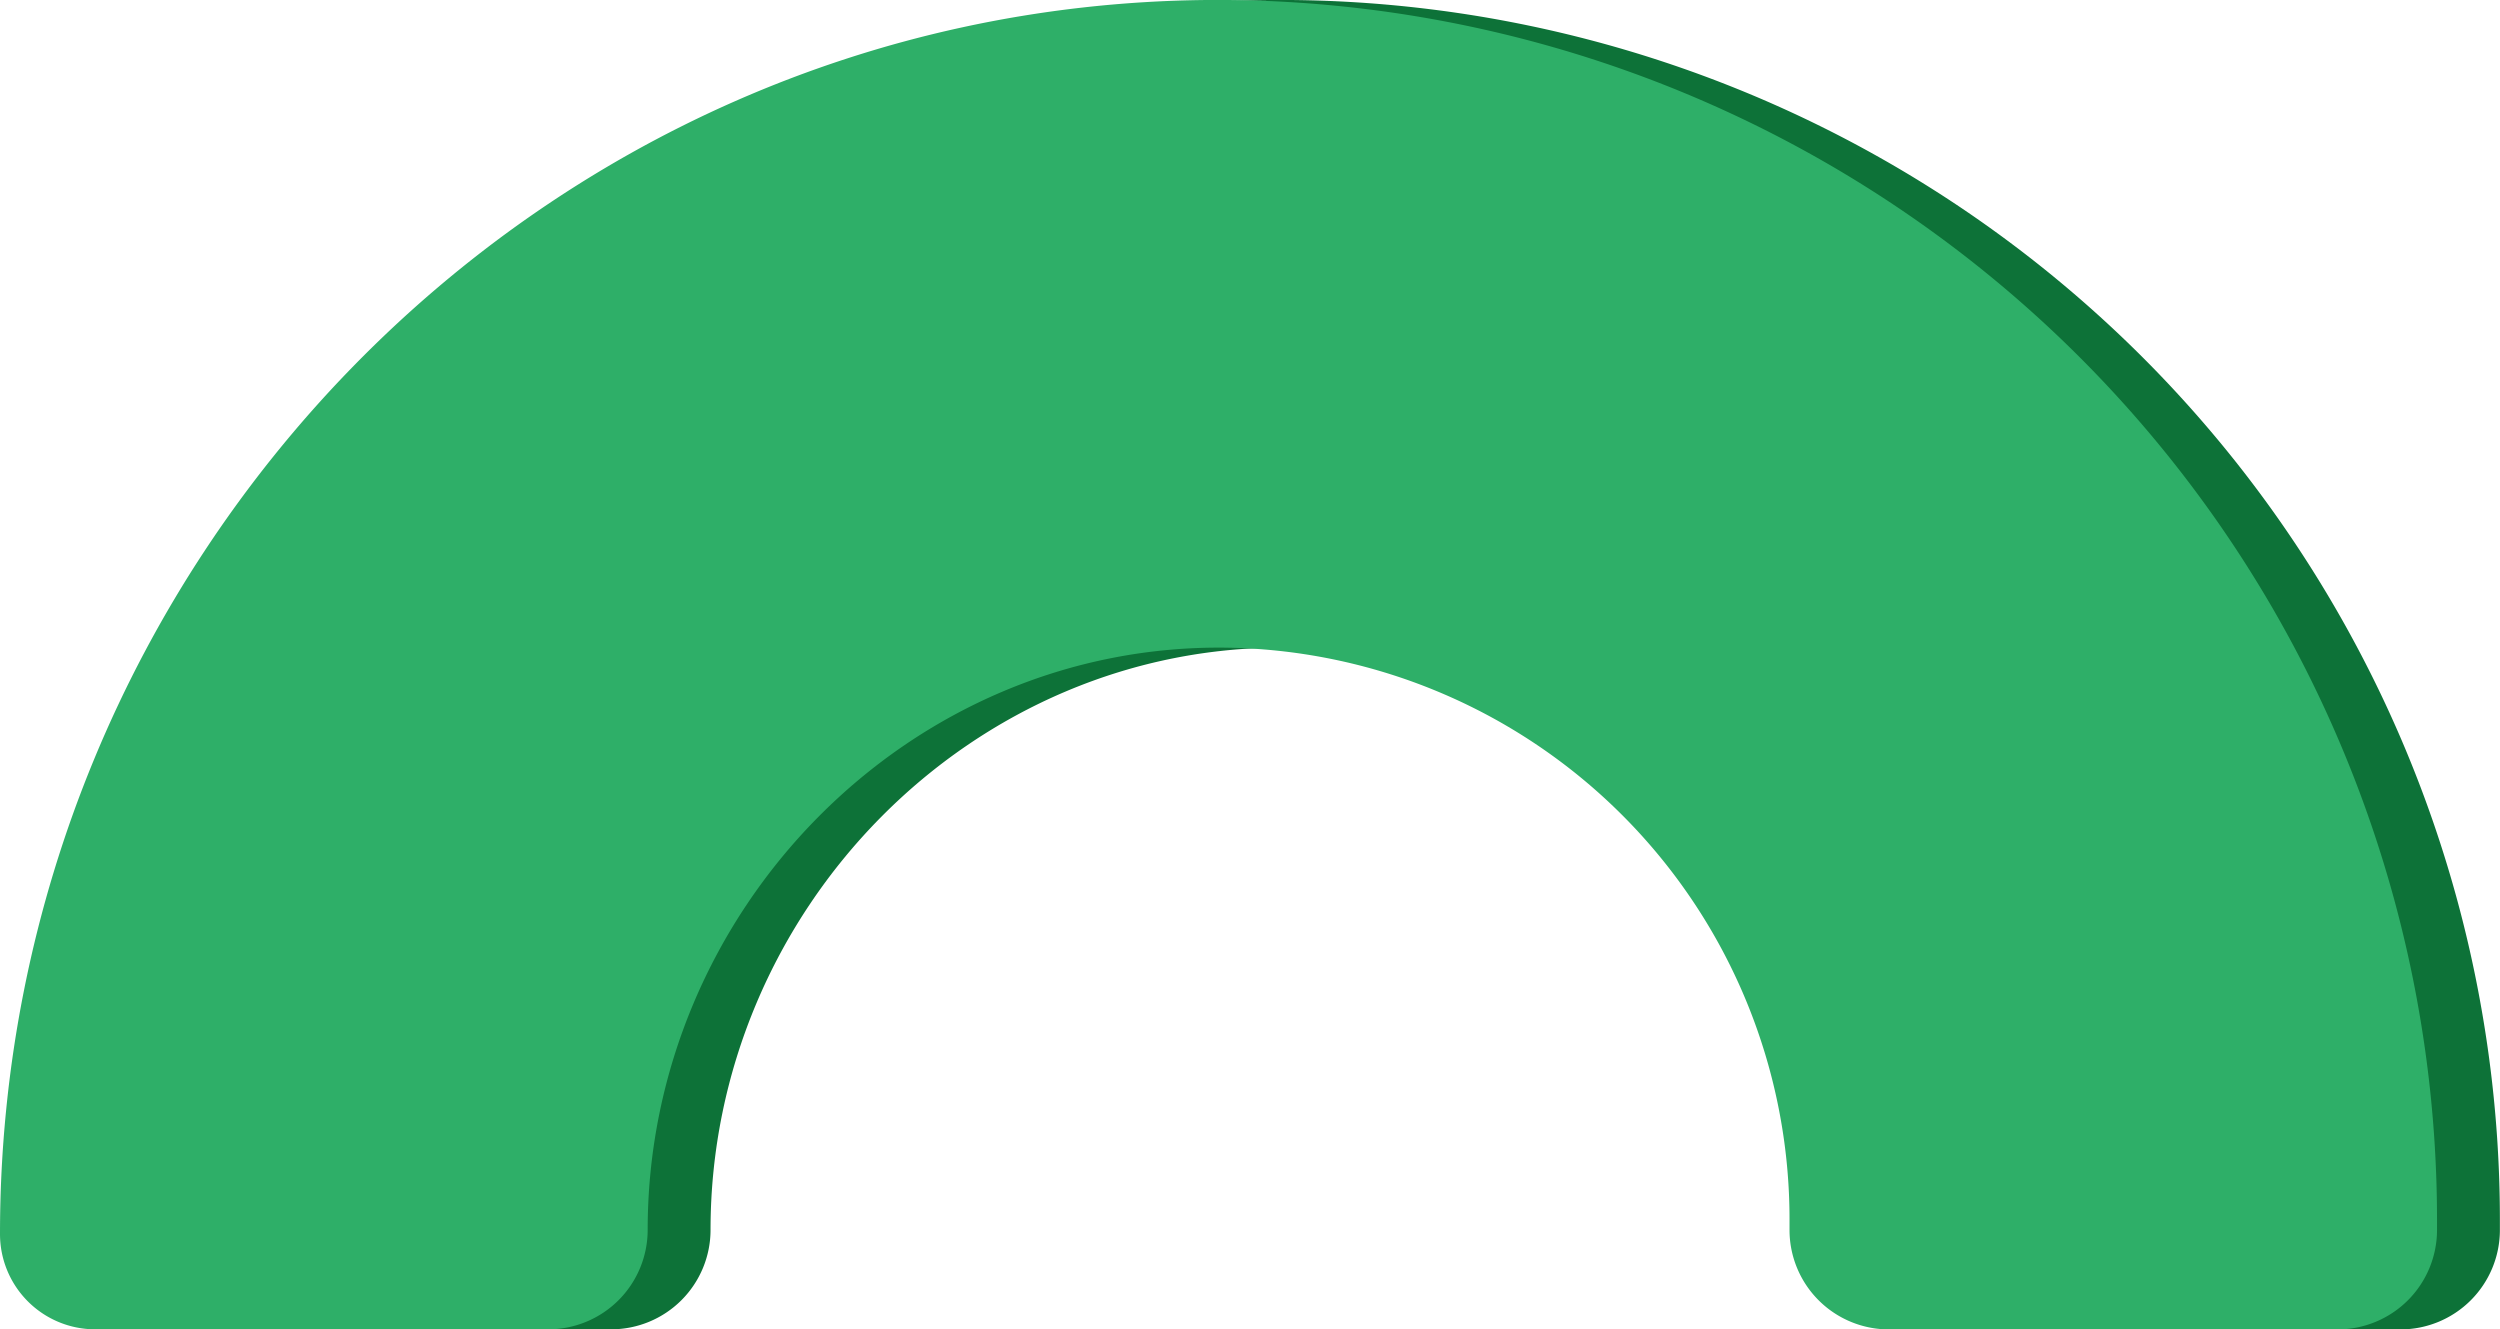
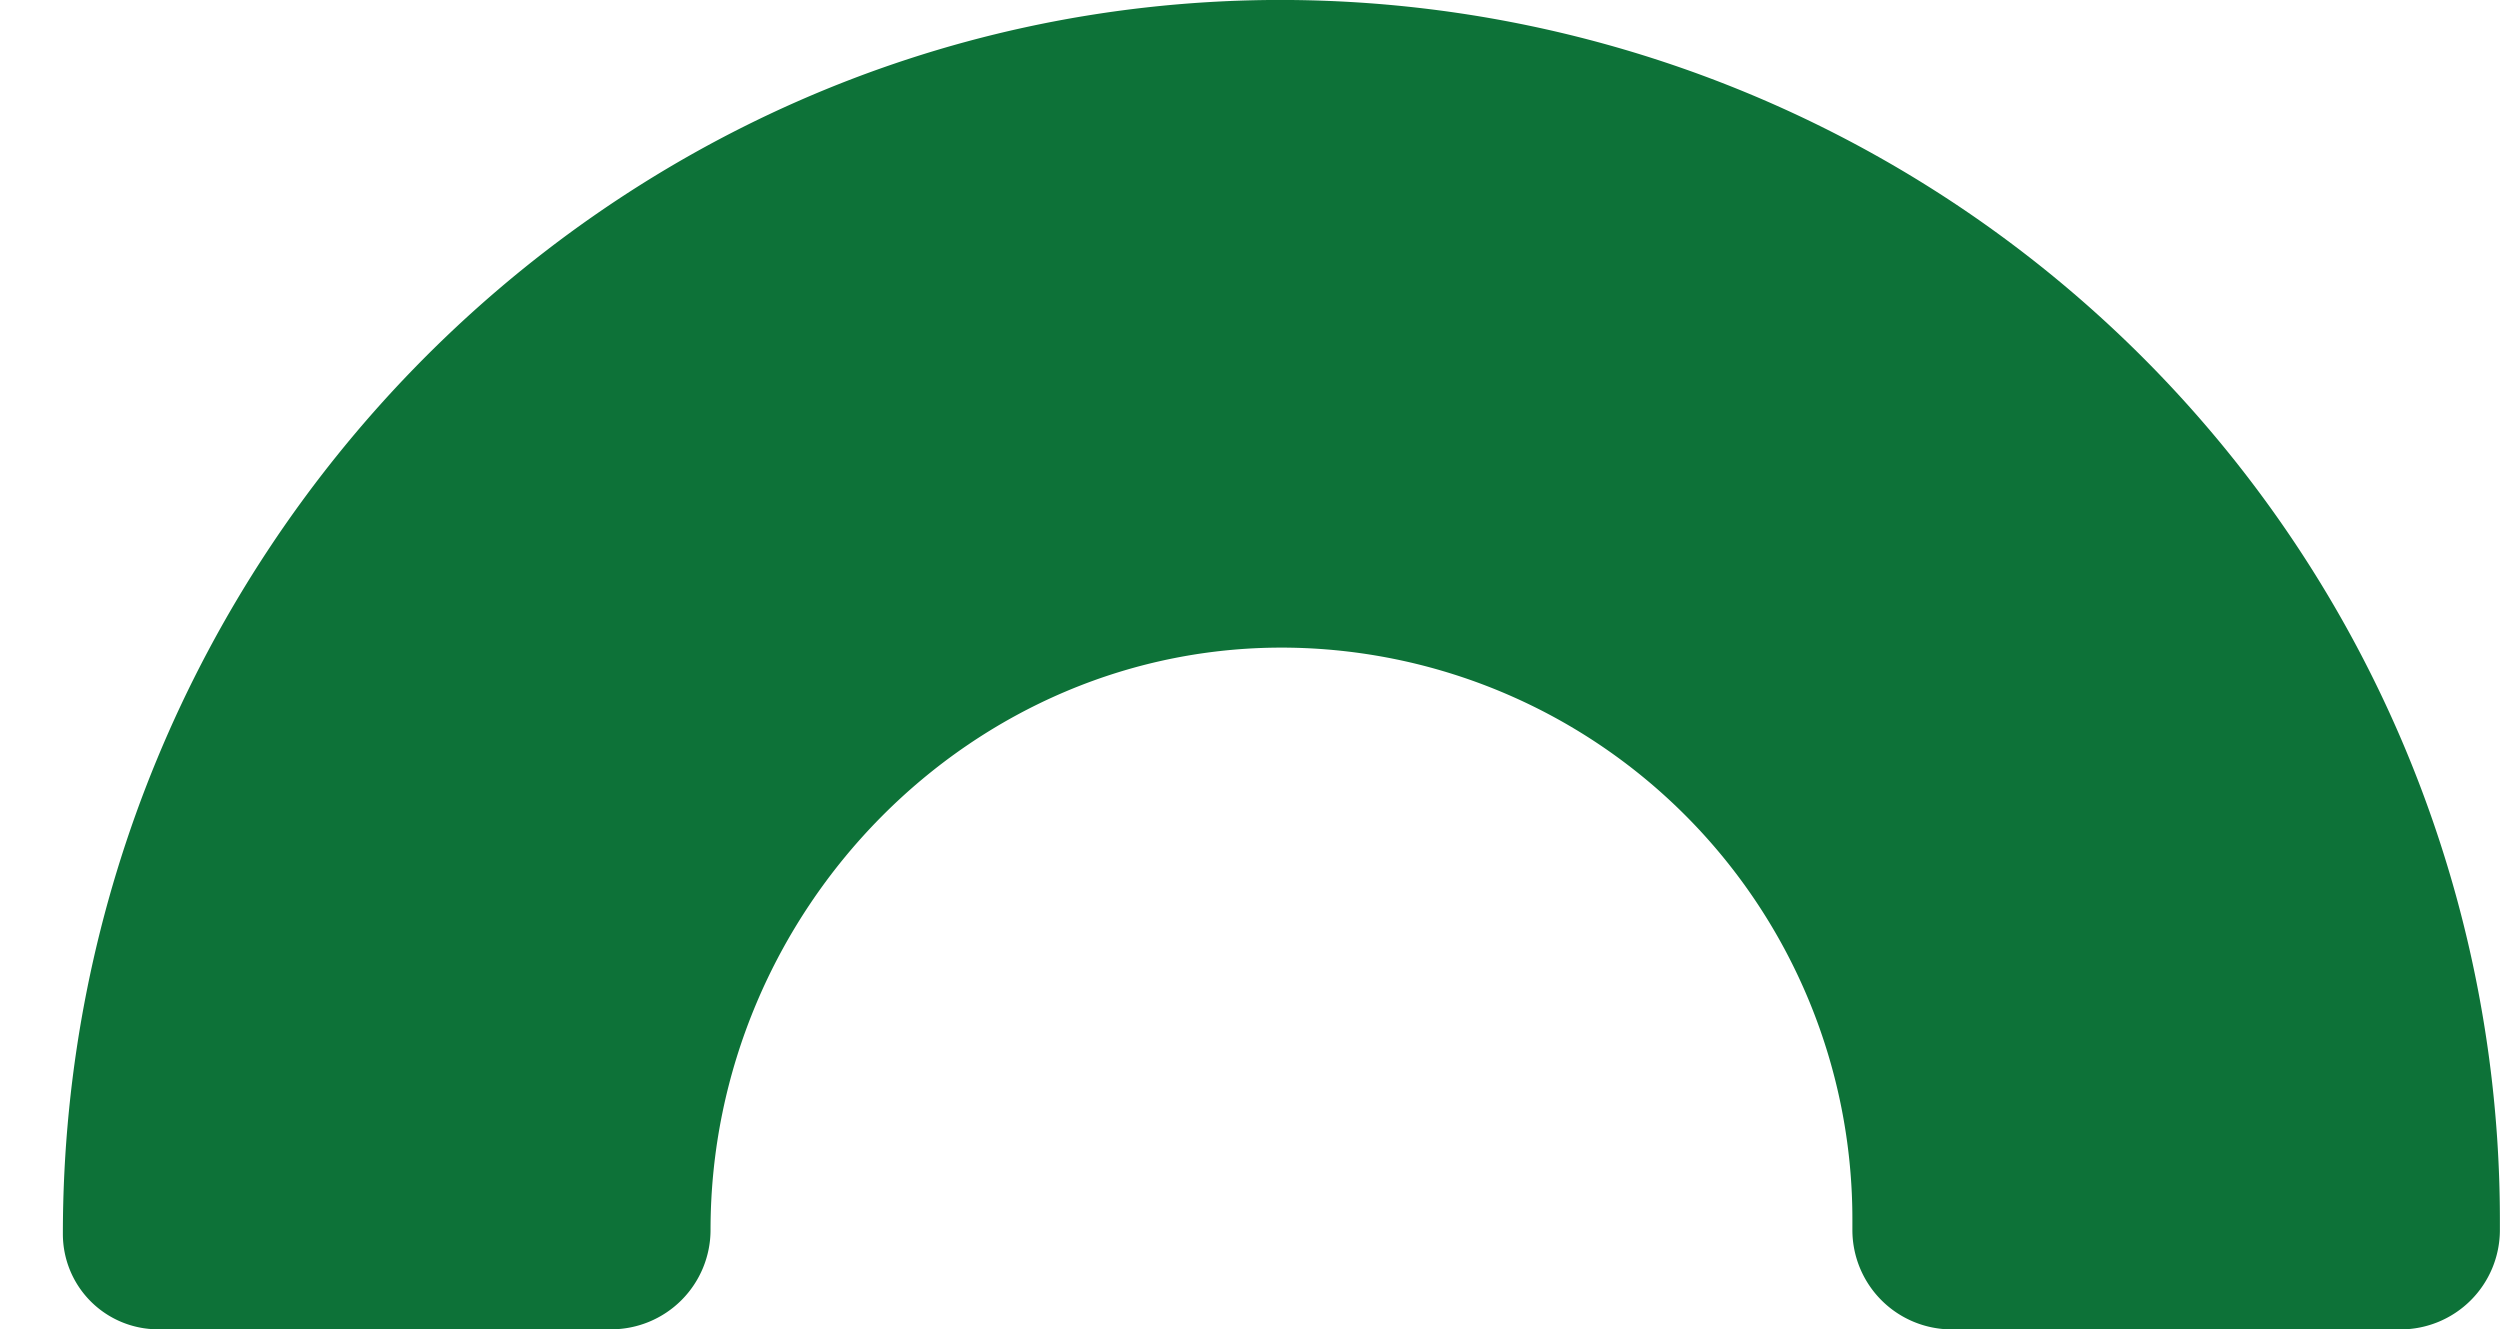
<svg xmlns="http://www.w3.org/2000/svg" width="87.483" height="46.518" viewBox="0 0 87.483 46.518">
  <g id="Group_2022" data-name="Group 2022" transform="translate(-1004.462 -1000.391)">
    <path id="Path_13467" data-name="Path 13467" d="M1935.616,4013c-23.475.229-42.22,19.708-42.22,43.184h0a3.333,3.333,0,0,0,3.333,3.333h15.852a3.479,3.479,0,0,0,3.479-3.479h0c0-11.178,9.147-20.564,20.323-20.373a20,20,0,0,1,19.634,19.976v.4a3.479,3.479,0,0,0,3.479,3.479h15.7a3.479,3.479,0,0,0,3.479-3.479v-.4A42.689,42.689,0,0,0,1935.616,4013Z" transform="translate(-886.734 -3012.609)" fill="#0d7238" />
-     <path id="Path_13465" data-name="Path 13465" d="M1935.616,4013c-23.475.229-42.22,19.708-42.22,43.184h0a3.333,3.333,0,0,0,3.333,3.333h15.852a3.479,3.479,0,0,0,3.479-3.479h0c0-11.178,9.147-20.564,20.323-20.373a20,20,0,0,1,19.634,19.976v.4a3.479,3.479,0,0,0,3.479,3.479h15.7a3.479,3.479,0,0,0,3.479-3.479v-.4A42.689,42.689,0,0,0,1935.616,4013Z" transform="translate(-888.934 -3012.609)" fill="#2eaf68" />
  </g>
</svg>